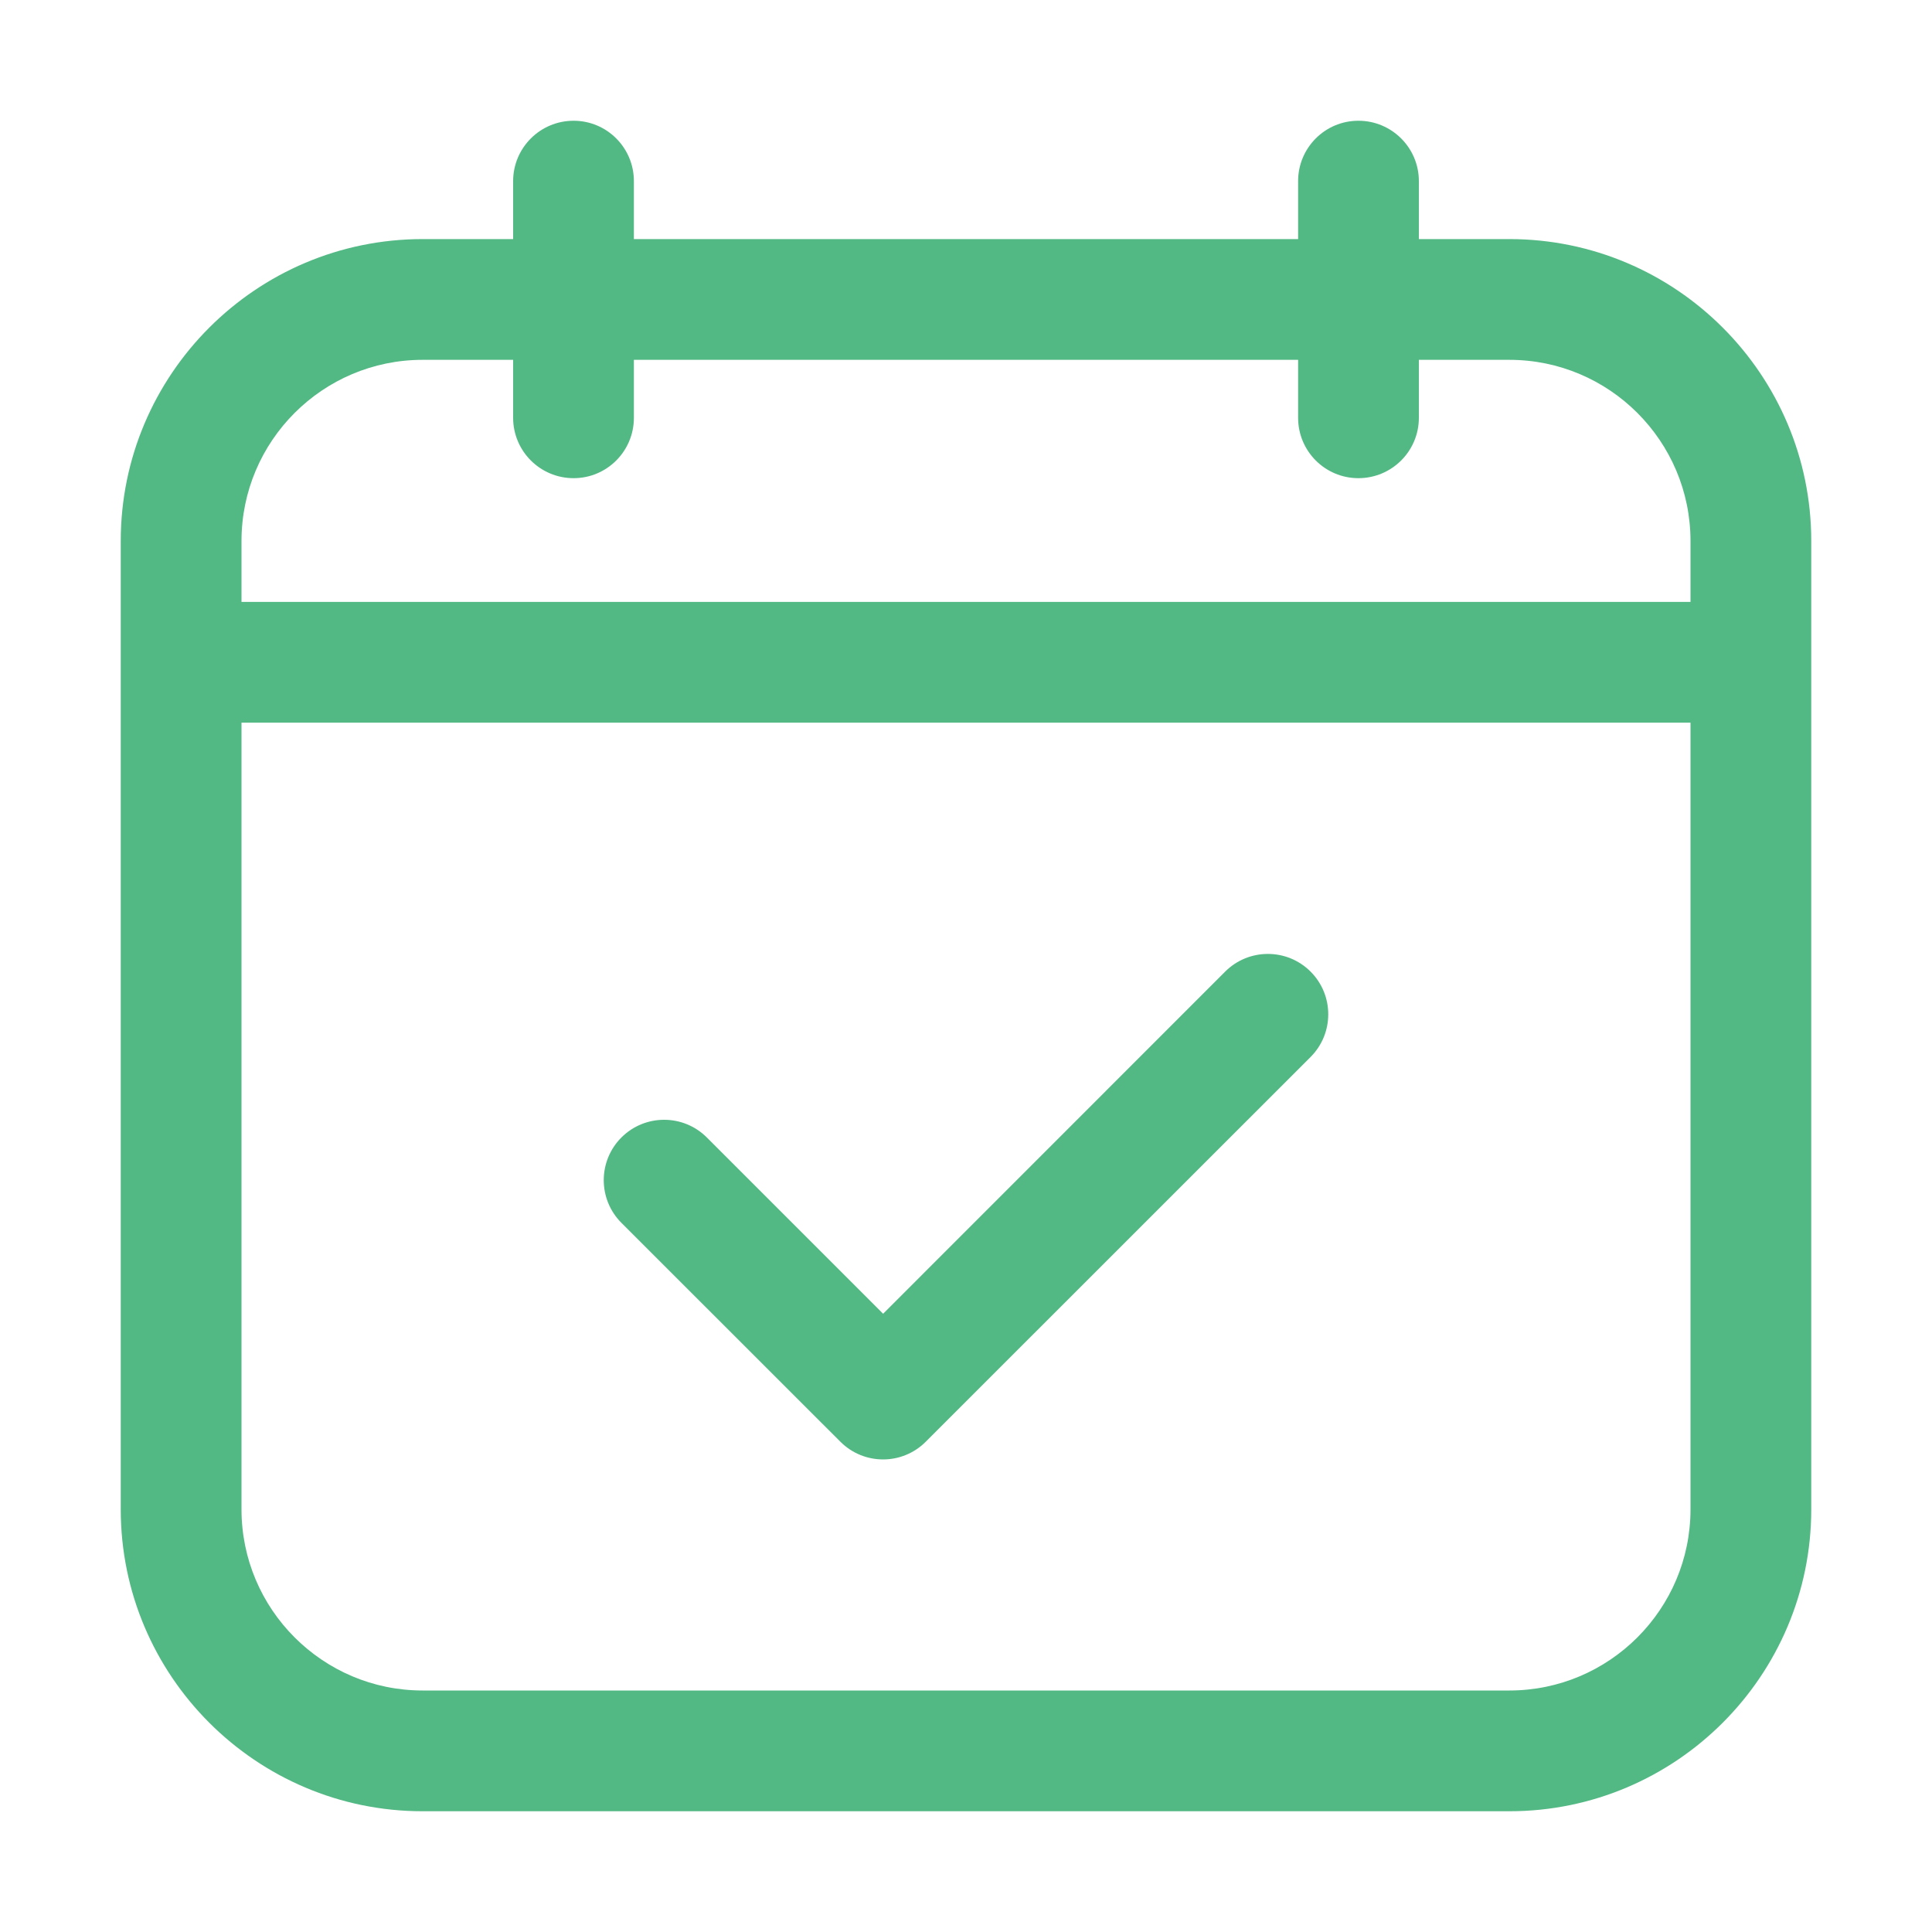
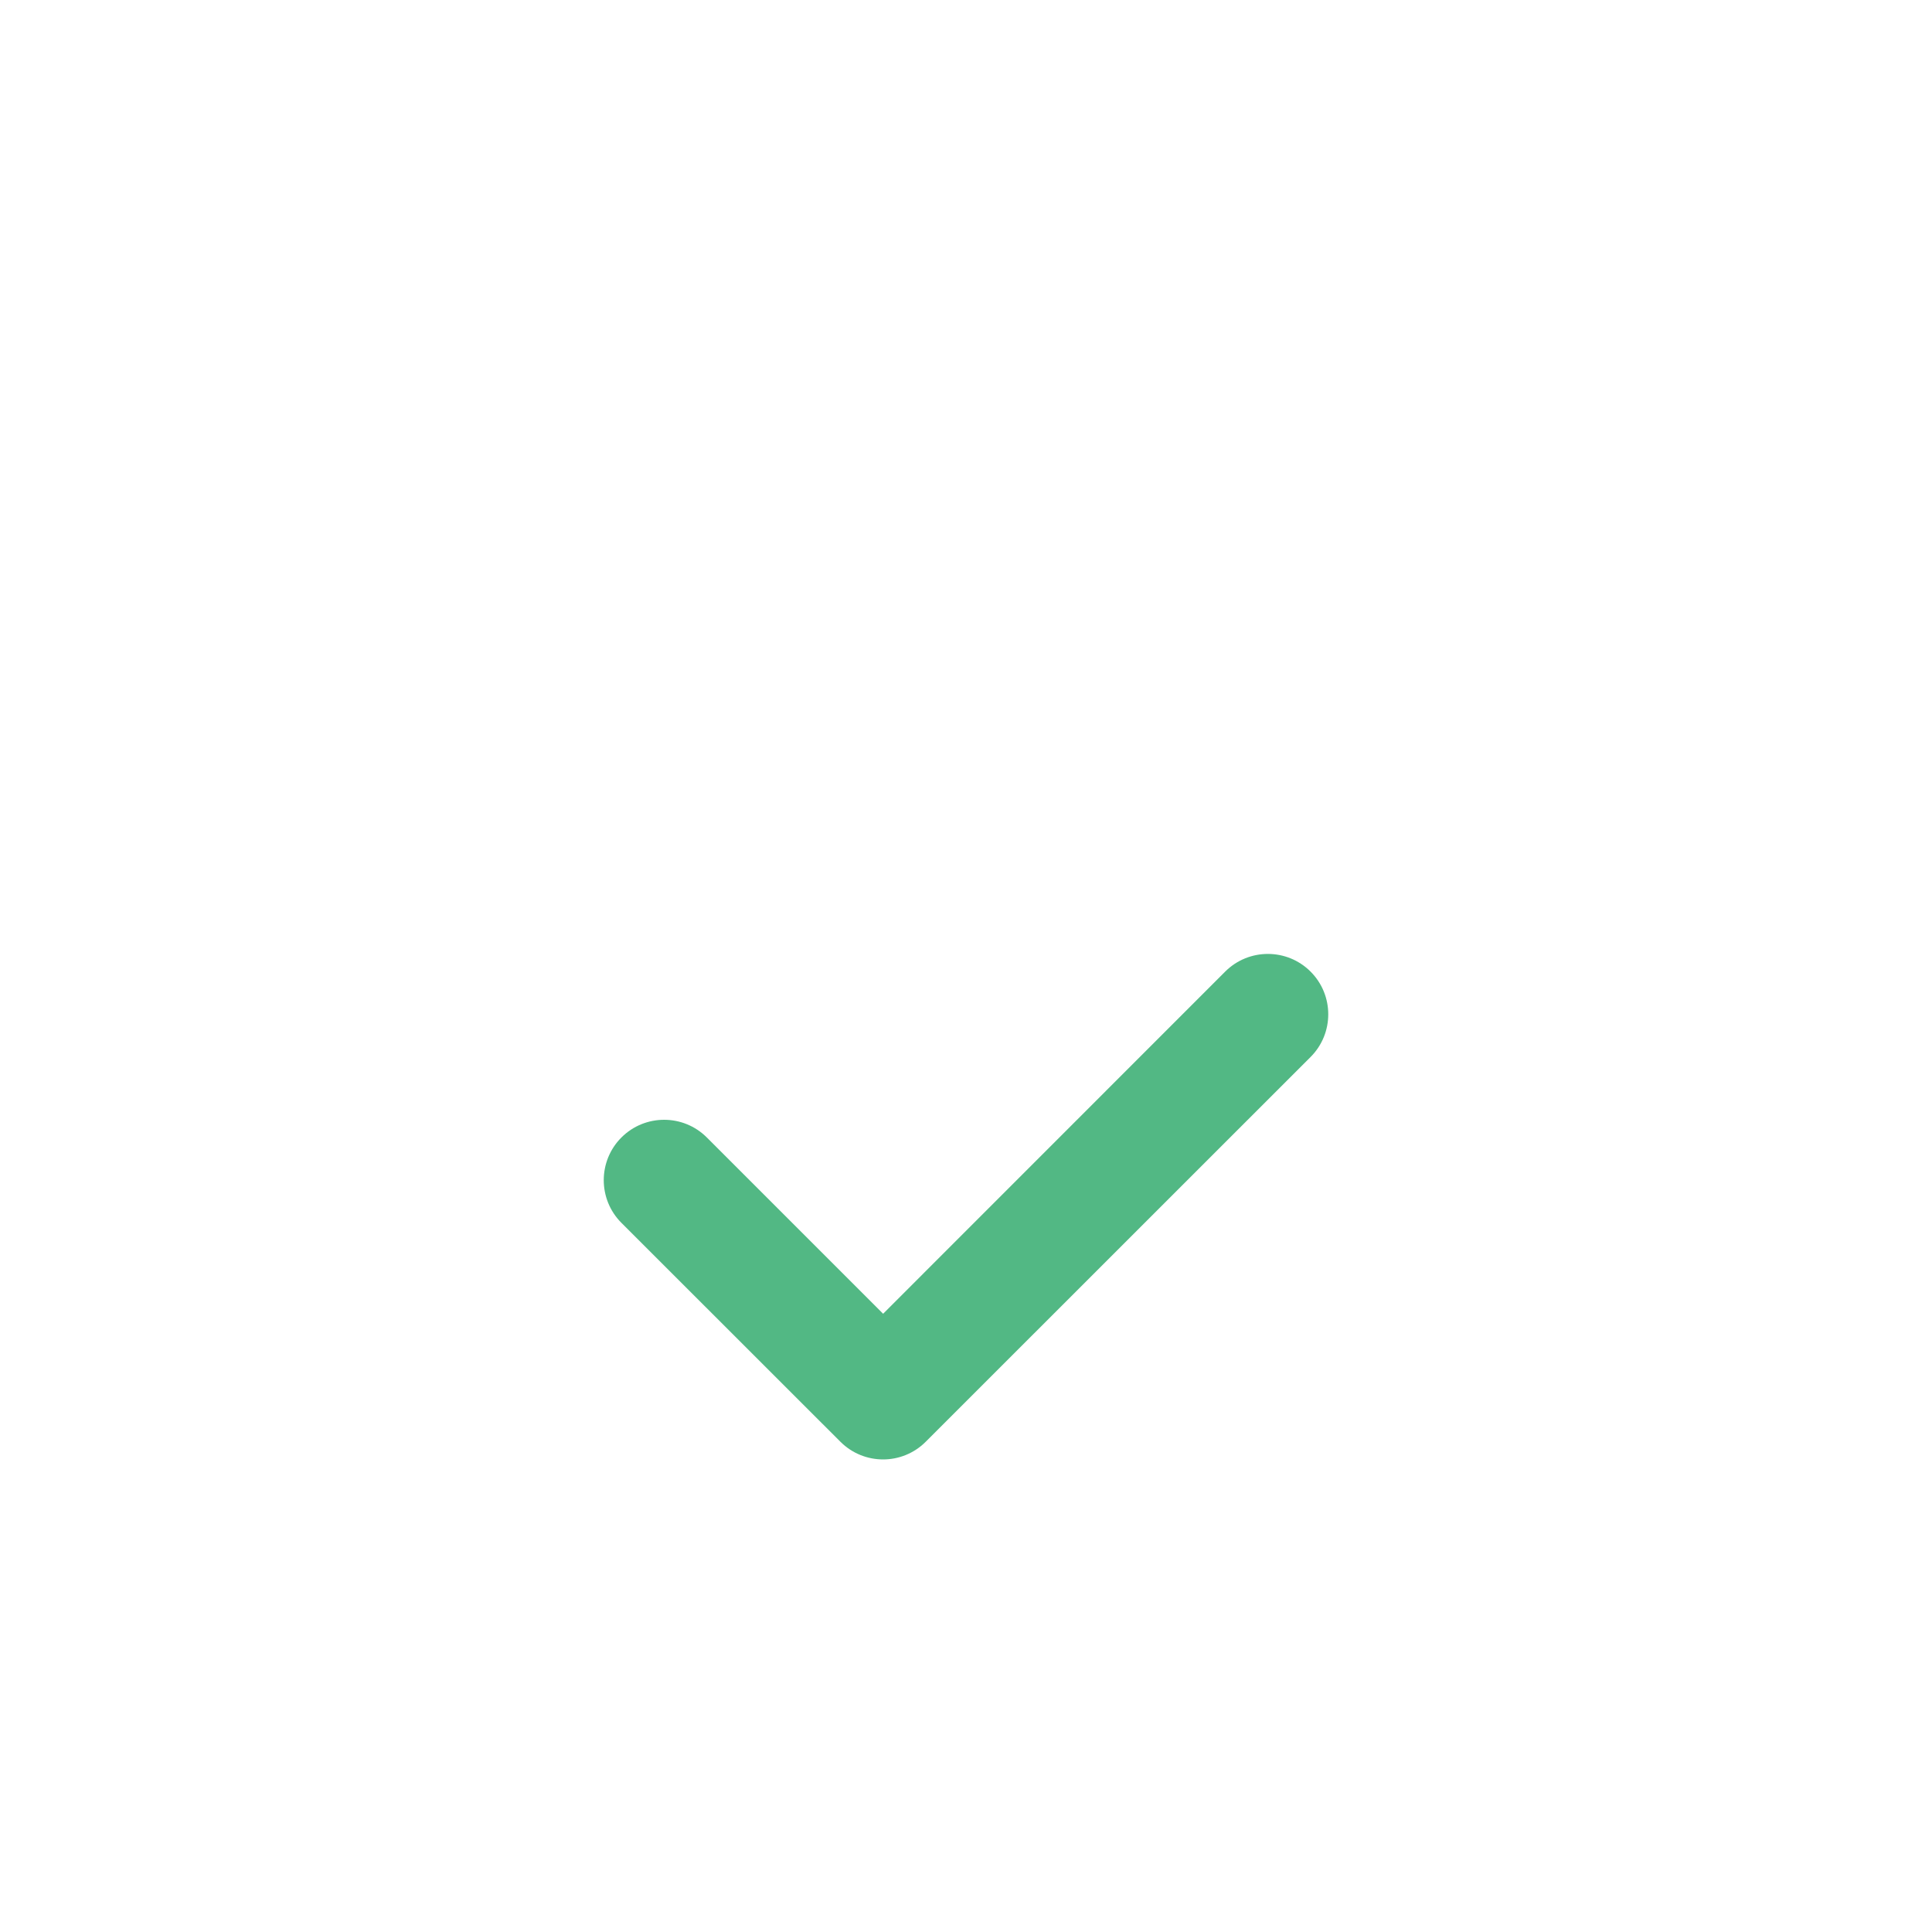
<svg xmlns="http://www.w3.org/2000/svg" width="20" height="20" viewBox="0 0 20 20" fill="none">
  <path d="M12.683 10.058L9.142 13.6L7.317 11.775C7.073 11.531 6.677 11.531 6.433 11.775C6.189 12.019 6.189 12.415 6.433 12.659L8.7 14.925C8.822 15.047 8.982 15.108 9.142 15.108C9.301 15.108 9.461 15.047 9.583 14.925L13.567 10.942C13.811 10.698 13.811 10.302 13.567 10.058C13.323 9.814 12.927 9.814 12.683 10.058Z" fill="#52B884" />
-   <path d="M15.625 2.475H14.688V1.875C14.688 1.53 14.408 1.25 14.062 1.25C13.717 1.25 13.438 1.53 13.438 1.875V2.475H6.562V1.875C6.562 1.53 6.283 1.25 5.938 1.25C5.592 1.25 5.312 1.53 5.312 1.875V2.475H4.375C2.652 2.475 1.25 3.877 1.25 5.6V15.625C1.25 17.348 2.652 18.75 4.375 18.75H15.625C17.348 18.75 18.75 17.348 18.75 15.625V5.6C18.75 3.877 17.348 2.475 15.625 2.475ZM2.5 5.6C2.5 4.566 3.341 3.725 4.375 3.725H5.312V4.325C5.312 4.67 5.592 4.95 5.938 4.95C6.283 4.95 6.562 4.67 6.562 4.325V3.725H13.438V4.325C13.438 4.67 13.717 4.95 14.062 4.95C14.408 4.95 14.688 4.67 14.688 4.325V3.725H15.625C16.659 3.725 17.5 4.566 17.5 5.6V6.231H2.5V5.6ZM15.625 17.5H4.375C3.341 17.5 2.5 16.659 2.5 15.625V7.481H17.5V15.625C17.5 16.659 16.659 17.5 15.625 17.5Z" fill="#52B884" />
</svg>